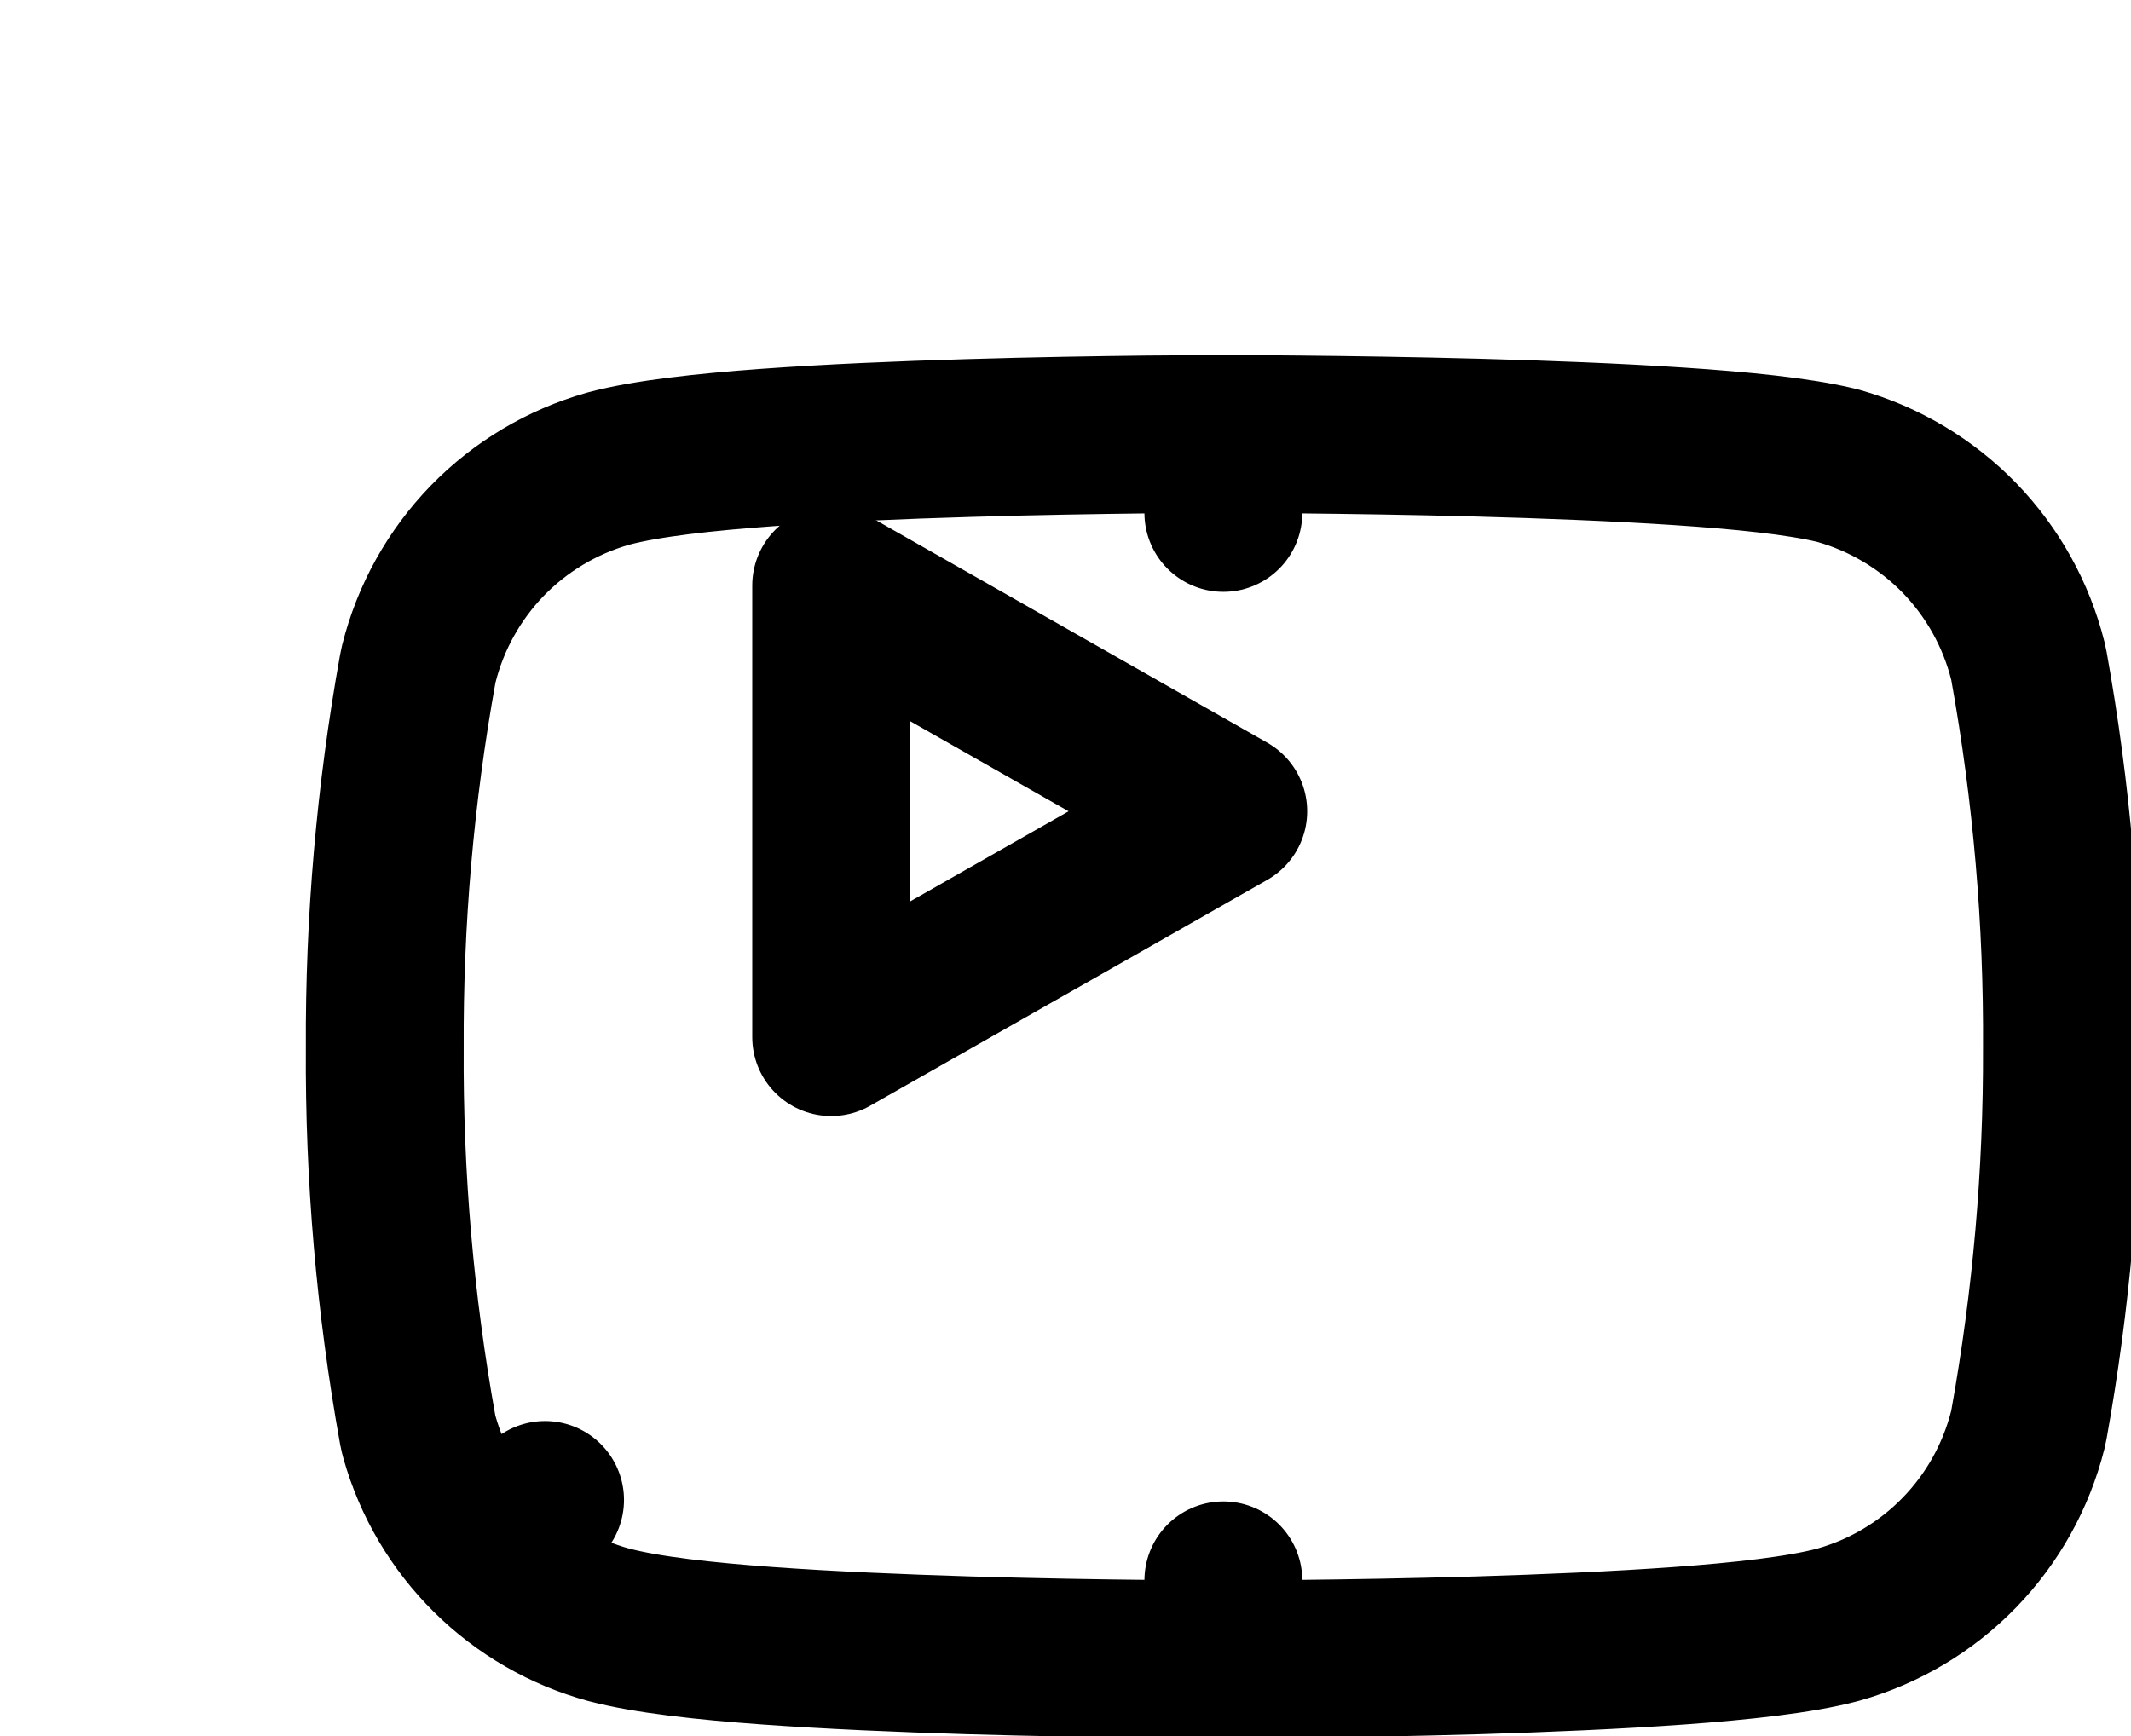
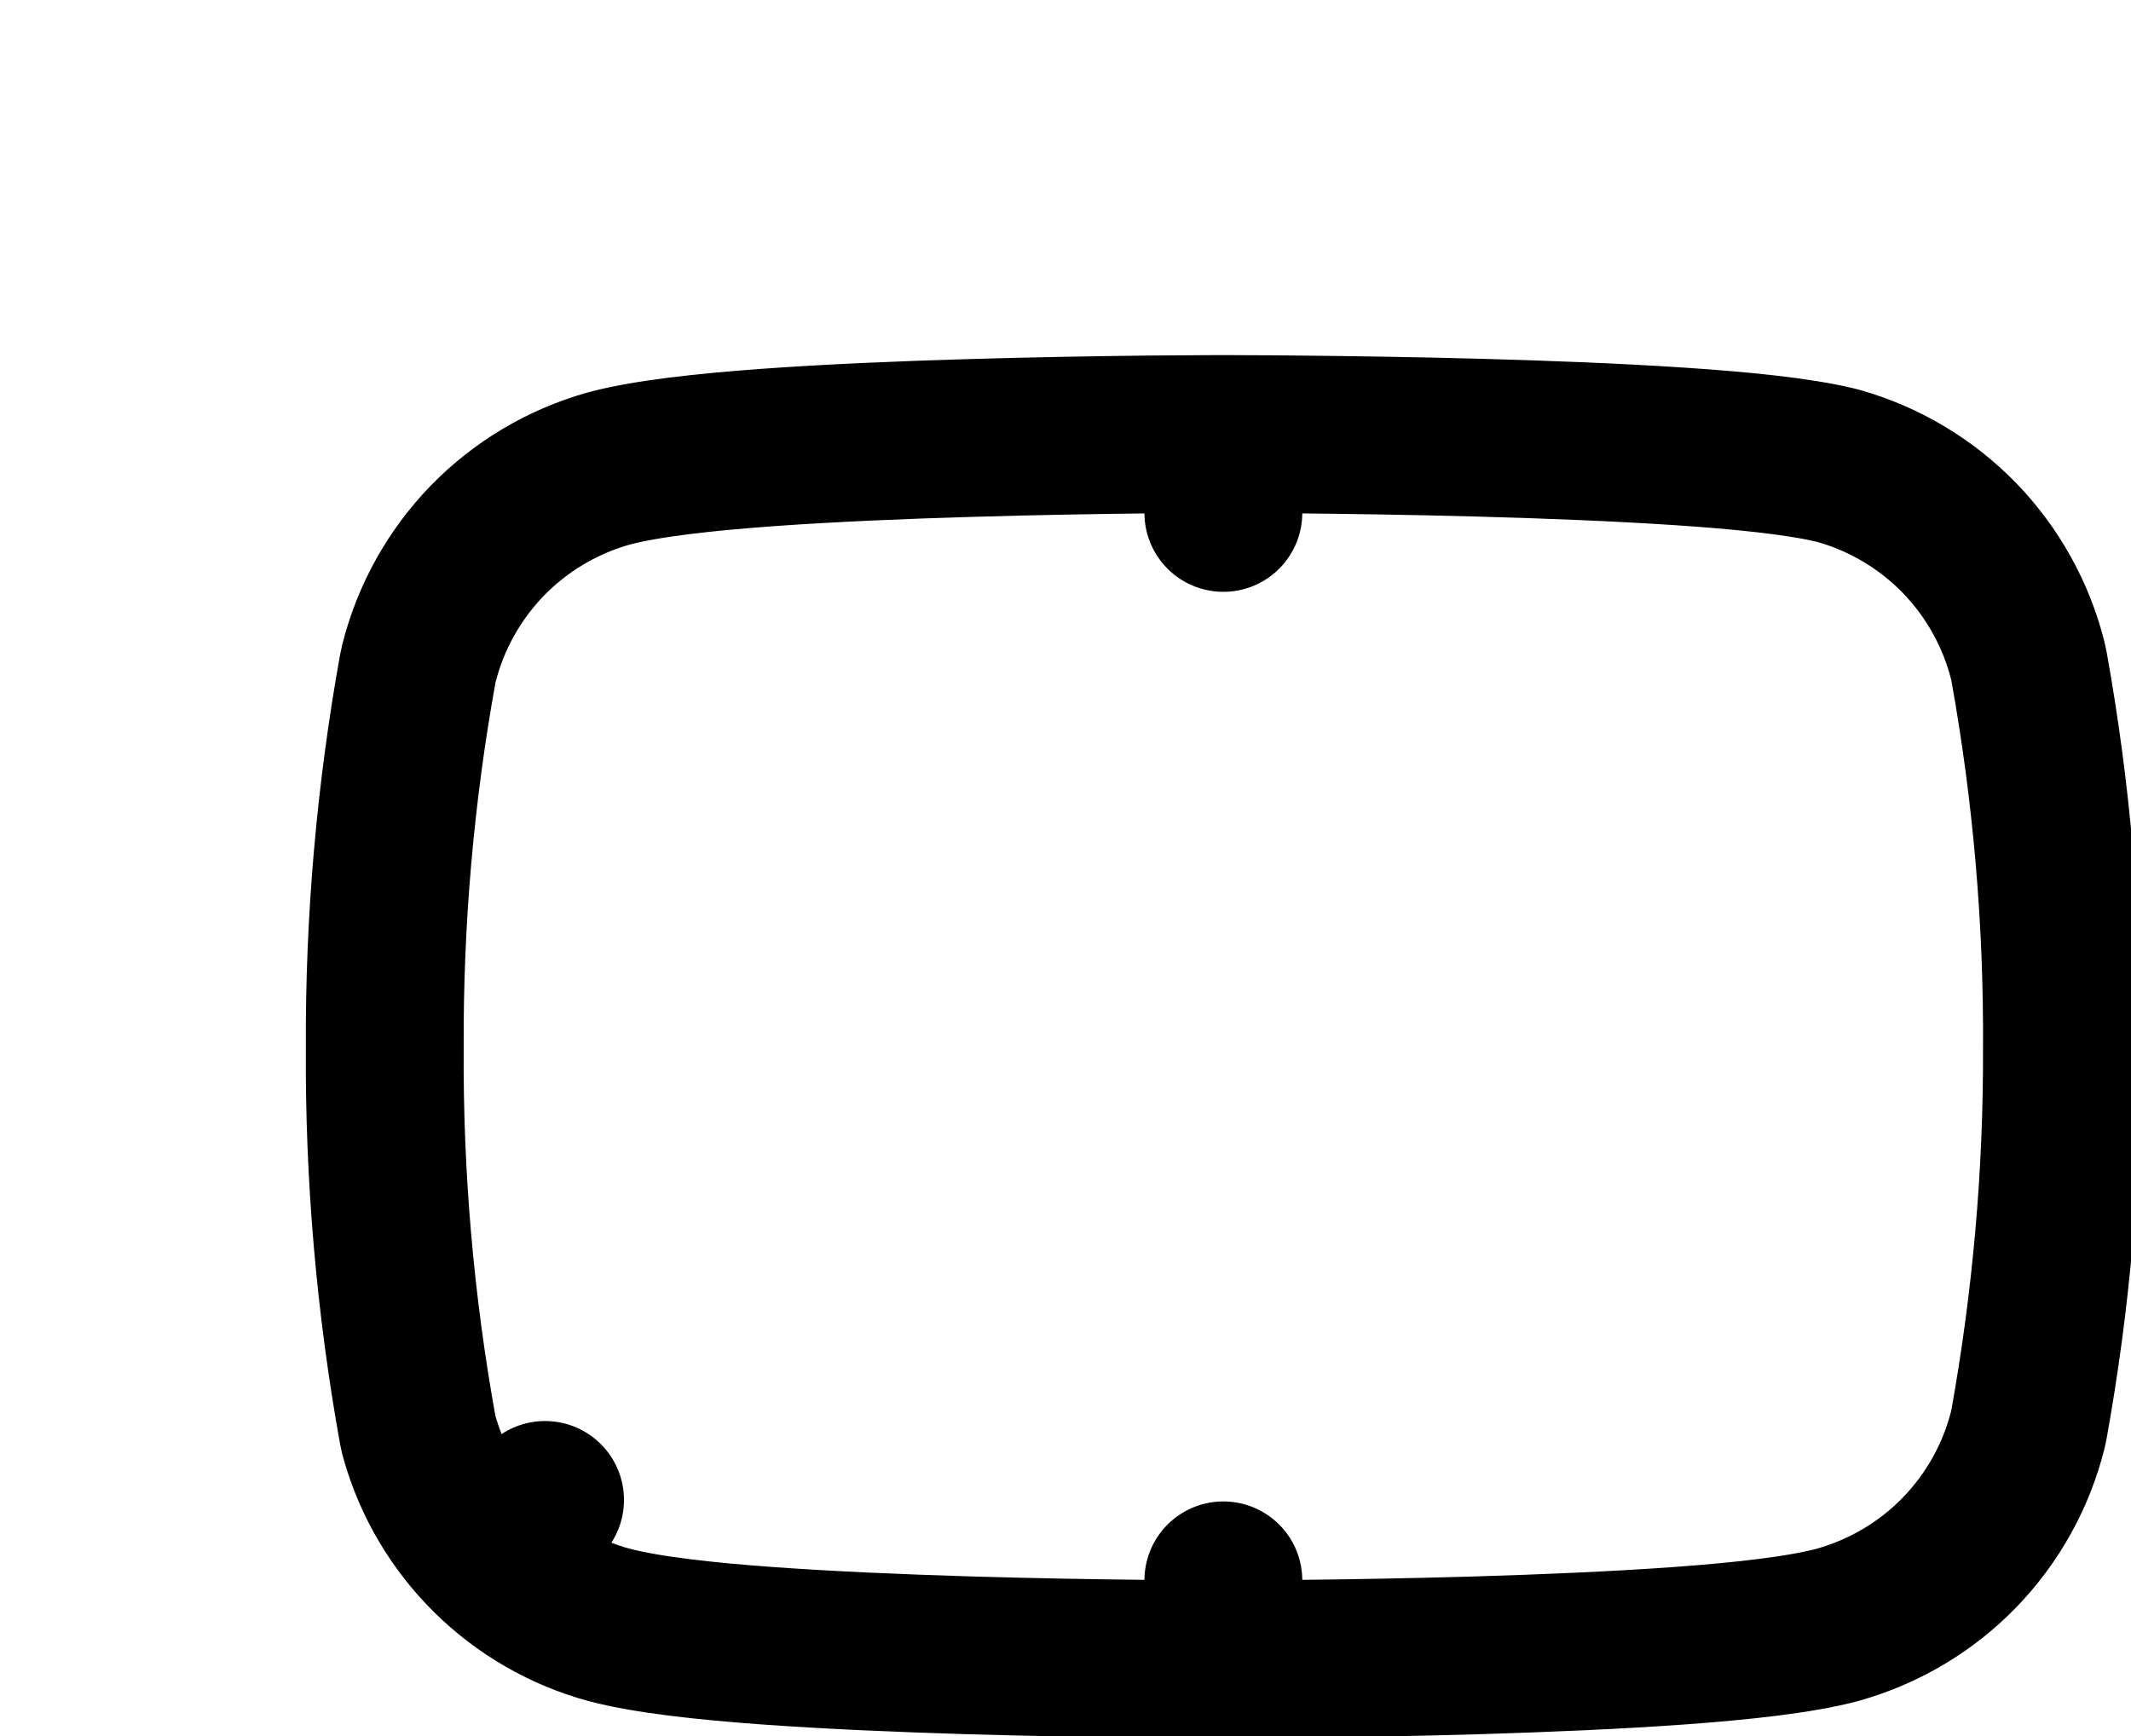
<svg xmlns="http://www.w3.org/2000/svg" width="27" height="22" viewBox="0 0 27 22" fill="none">
  <g filter="url(#filter0_dd_2_1432)">
-     <path d="M21.723 5.617C21.619 5.202 21.407 4.822 21.109 4.514C20.811 4.207 20.437 3.984 20.025 3.868C18.52 3.5 12.5 3.5 12.5 3.5C12.5 3.5 6.48 3.5 4.975 3.902C4.563 4.019 4.189 4.242 3.891 4.549C3.593 4.857 3.381 5.237 3.278 5.652C3.002 7.18 2.867 8.729 2.875 10.281C2.865 11.845 3 13.406 3.278 14.945C3.392 15.347 3.609 15.713 3.906 16.008C4.203 16.302 4.571 16.515 4.975 16.625C6.48 17.027 12.5 17.027 12.5 17.027C12.5 17.027 18.52 17.027 20.025 16.625C20.437 16.509 20.811 16.285 21.109 15.978C21.407 15.671 21.619 15.29 21.723 14.875C21.996 13.359 22.131 11.822 22.125 10.281C22.135 8.718 22 7.156 21.723 5.617Z" fill="white" />
-     <path d="M22.707 5.44C22.703 5.418 22.698 5.396 22.693 5.375C22.546 4.789 22.247 4.252 21.827 3.818C21.406 3.385 20.878 3.07 20.297 2.905C20.286 2.902 20.274 2.899 20.262 2.896C19.79 2.781 19.049 2.708 18.281 2.657C17.486 2.604 16.578 2.569 15.725 2.546C14.871 2.523 14.066 2.512 13.474 2.506C13.178 2.503 12.935 2.501 12.766 2.501L12.57 2.5L12.518 2.5L12.505 2.5L12.501 2.5L12.5 2.5H12.5C12.5 2.5 12.5 2.5 12.5 3.5C12.5 2.5 12.5 2.5 12.5 2.5L12.5 2.5L12.499 2.5L12.495 2.5L12.482 2.5L12.43 2.5L12.234 2.501C12.064 2.502 11.821 2.503 11.525 2.506C10.933 2.513 10.127 2.525 9.272 2.551C8.419 2.576 7.509 2.614 6.713 2.672C5.945 2.728 5.197 2.808 4.717 2.936L4.703 2.94C4.122 3.105 3.594 3.42 3.173 3.853C2.753 4.287 2.454 4.824 2.307 5.41C2.302 5.431 2.297 5.453 2.293 5.475C2.007 7.061 1.867 8.669 1.875 10.281C1.865 11.904 2.005 13.525 2.293 15.123C2.299 15.155 2.307 15.187 2.316 15.219C2.477 15.787 2.783 16.303 3.202 16.718L3.906 16.008L3.202 16.718C3.622 17.134 4.142 17.434 4.711 17.59L4.711 17.59L4.717 17.591C5.197 17.719 5.945 17.799 6.713 17.855C7.509 17.913 8.419 17.951 9.272 17.977C10.127 18.002 10.933 18.015 11.525 18.021C11.821 18.024 12.064 18.026 12.234 18.027L12.43 18.027L12.482 18.027L12.495 18.027L12.499 18.027H12.5H12.5C12.5 18.027 12.5 18.027 12.5 17.027C12.5 18.027 12.5 18.027 12.5 18.027H12.5H12.501L12.505 18.027L12.518 18.027L12.57 18.027L12.766 18.027C12.936 18.026 13.179 18.024 13.475 18.021C14.067 18.015 14.873 18.002 15.728 17.977C16.581 17.951 17.491 17.913 18.287 17.855C19.055 17.799 19.803 17.719 20.283 17.591L20.297 17.587C20.878 17.423 21.406 17.108 21.827 16.674C22.247 16.241 22.546 15.704 22.693 15.118C22.698 15.096 22.703 15.074 22.707 15.052C22.99 13.479 23.131 11.882 23.125 10.283C23.135 8.659 22.995 7.038 22.707 5.44Z" stroke="black" stroke-width="2" stroke-linecap="round" stroke-linejoin="round" />
+     <path d="M22.707 5.44C22.703 5.418 22.698 5.396 22.693 5.375C22.546 4.789 22.247 4.252 21.827 3.818C21.406 3.385 20.878 3.07 20.297 2.905C20.286 2.902 20.274 2.899 20.262 2.896C19.79 2.781 19.049 2.708 18.281 2.657C17.486 2.604 16.578 2.569 15.725 2.546C14.871 2.523 14.066 2.512 13.474 2.506C13.178 2.503 12.935 2.501 12.766 2.501L12.57 2.5L12.518 2.5L12.505 2.5L12.501 2.5L12.5 2.5H12.5C12.5 2.5 12.5 2.5 12.5 3.5C12.5 2.5 12.5 2.5 12.5 2.5L12.5 2.5L12.499 2.5L12.495 2.5L12.482 2.5L12.43 2.5L12.234 2.501C12.064 2.502 11.821 2.503 11.525 2.506C10.933 2.513 10.127 2.525 9.272 2.551C8.419 2.576 7.509 2.614 6.713 2.672C5.945 2.728 5.197 2.808 4.717 2.936L4.703 2.94C4.122 3.105 3.594 3.42 3.173 3.853C2.753 4.287 2.454 4.824 2.307 5.41C2.302 5.431 2.297 5.453 2.293 5.475C2.007 7.061 1.867 8.669 1.875 10.281C1.865 11.904 2.005 13.525 2.293 15.123C2.299 15.155 2.307 15.187 2.316 15.219C2.477 15.787 2.783 16.303 3.202 16.718L3.906 16.008L3.202 16.718C3.622 17.134 4.142 17.434 4.711 17.59L4.711 17.59L4.717 17.591C5.197 17.719 5.945 17.799 6.713 17.855C7.509 17.913 8.419 17.951 9.272 17.977C10.127 18.002 10.933 18.015 11.525 18.021C11.821 18.024 12.064 18.026 12.234 18.027L12.43 18.027L12.482 18.027L12.495 18.027L12.499 18.027H12.5H12.5C12.5 18.027 12.5 18.027 12.5 17.027C12.5 18.027 12.5 18.027 12.5 18.027H12.5H12.501L12.505 18.027L12.518 18.027L12.57 18.027L12.766 18.027C12.936 18.026 13.179 18.024 13.475 18.021C14.067 18.015 14.873 18.002 15.728 17.977C16.581 17.951 17.491 17.913 18.287 17.855C19.055 17.799 19.803 17.719 20.283 17.591C20.878 17.423 21.406 17.108 21.827 16.674C22.247 16.241 22.546 15.704 22.693 15.118C22.698 15.096 22.703 15.074 22.707 15.052C22.99 13.479 23.131 11.882 23.125 10.283C23.135 8.659 22.995 7.038 22.707 5.44Z" stroke="black" stroke-width="2" stroke-linecap="round" stroke-linejoin="round" />
  </g>
-   <path d="M10.531 13.143L15.562 10.281L10.531 7.42V13.143Z" fill="white" stroke="black" stroke-width="2" stroke-linecap="round" stroke-linejoin="round" />
  <defs>
    <filter id="filter0_dd_2_1432" x="0.875" y="1.5" width="25.251" height="19.527" filterUnits="userSpaceOnUse" color-interpolation-filters="sRGB">
      <feFlood flood-opacity="0" result="BackgroundImageFix" />
      <feColorMatrix in="SourceAlpha" type="matrix" values="0 0 0 0 0 0 0 0 0 0 0 0 0 0 0 0 0 0 127 0" result="hardAlpha" />
      <feOffset dx="1" dy="1" />
      <feComposite in2="hardAlpha" operator="out" />
      <feColorMatrix type="matrix" values="0 0 0 0 0 0 0 0 0 0 0 0 0 0 0 0 0 0 1 0" />
      <feBlend mode="normal" in2="BackgroundImageFix" result="effect1_dropShadow_2_1432" />
      <feColorMatrix in="SourceAlpha" type="matrix" values="0 0 0 0 0 0 0 0 0 0 0 0 0 0 0 0 0 0 127 0" result="hardAlpha" />
      <feOffset dx="2" dy="2" />
      <feComposite in2="hardAlpha" operator="out" />
      <feColorMatrix type="matrix" values="0 0 0 0 0 0 0 0 0 0 0 0 0 0 0 0 0 0 1 0" />
      <feBlend mode="normal" in2="effect1_dropShadow_2_1432" result="effect2_dropShadow_2_1432" />
      <feBlend mode="normal" in="SourceGraphic" in2="effect2_dropShadow_2_1432" result="shape" />
    </filter>
  </defs>
</svg>